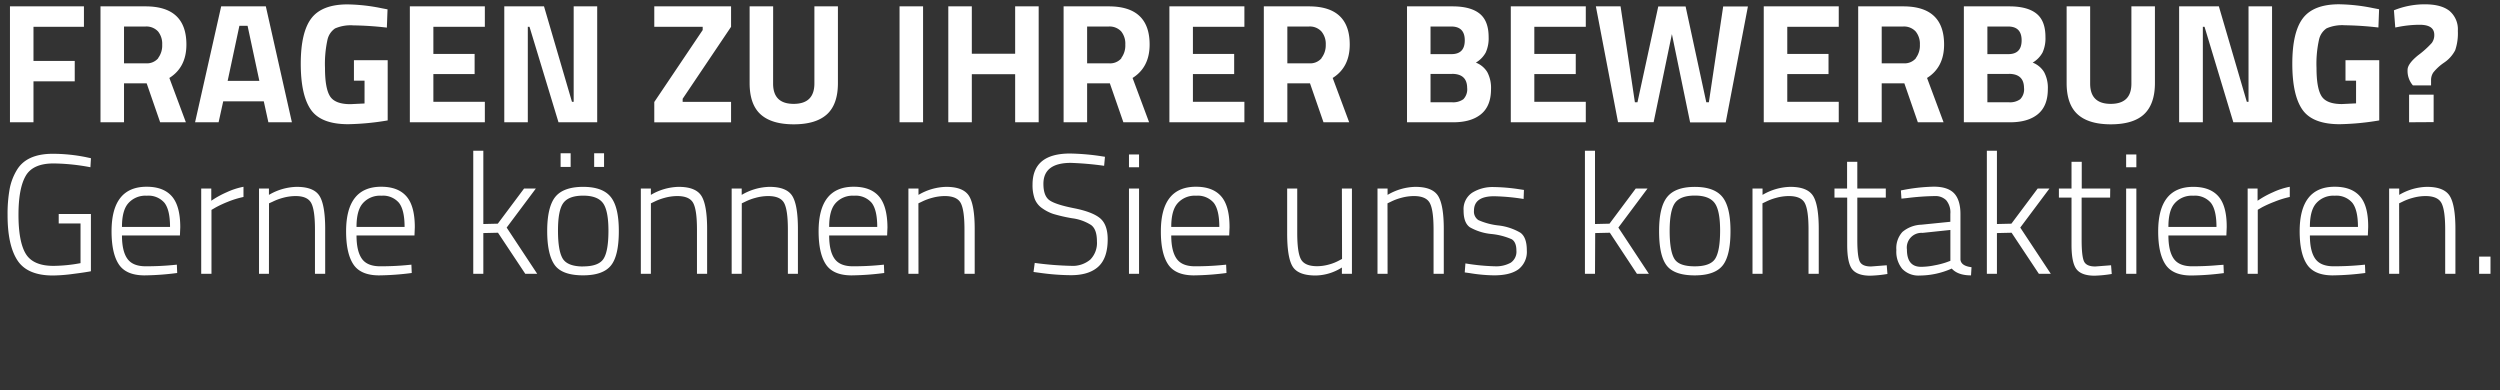
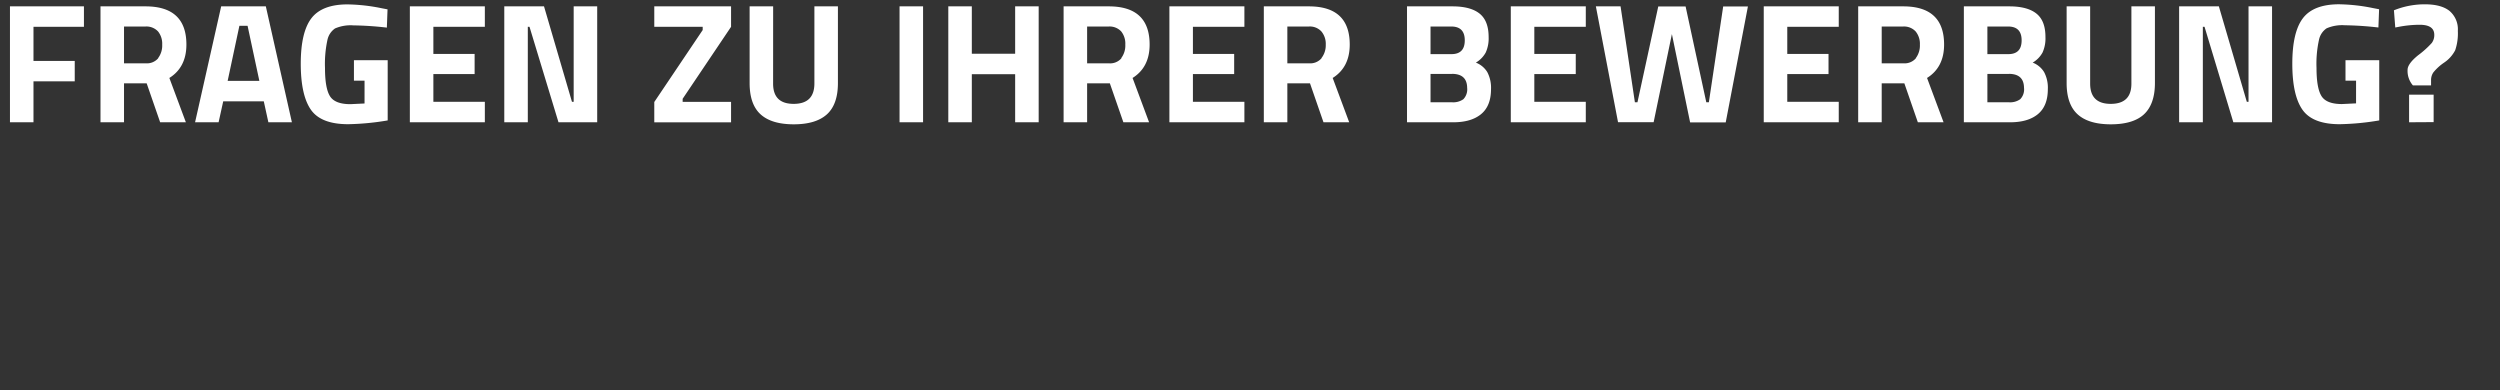
<svg xmlns="http://www.w3.org/2000/svg" viewBox="0 0 660 103">
  <rect x="0" y="0" width="660" height="103" fill="#333333" stroke="none" />
  <defs>
    <style> .b{fill:#fff} </style>
  </defs>
-   <path d="M15.5 59v-2.51H24v15.12q-1.31.27-4.59.69a42.85 42.85 0 01-5.45.43q-6.75 0-9.36-4T2 56.75a37.13 37.13 0 01.54-6.83 14.9 14.9 0 011.89-5q2.56-4.32 9.5-4.32a44.58 44.58 0 018.59.85l1.49.32-.14 2.38a54.76 54.76 0 00-9.72-1c-3.63 0-6.08 1.08-7.35 3.26S4.88 52 4.88 56.71 5.52 64.89 6.8 67s3.71 3.19 7.31 3.19a40.31 40.31 0 007.15-.72V59zM45.34 70l1.35-.13.09 2.2a71.87 71.87 0 01-8.6.63q-4.86 0-6.79-2.88t-1.94-8.73q0-11.79 9.27-11.79 4.45 0 6.66 2.54T47.59 60l-.09 2.16H32.2c0 2.76.47 4.8 1.42 6.14s2.56 2 4.86 2 4.58-.09 6.86-.3zM32.2 59.91h12.69q0-4.45-1.46-6.35a5.56 5.56 0 00-4.68-1.89 6 6 0 00-4.89 2c-1.11 1.26-1.66 3.33-1.66 6.24zM53.12 72.28v-22.5h2.66V53a24.44 24.44 0 014.07-2.25 19.07 19.07 0 014.43-1.44V52a24.71 24.71 0 00-4.05 1.24A30.75 30.75 0 0057 54.73l-1.17.68v16.87zM71 72.28h-2.62v-22.5H71v1.67a15 15 0 017.34-2.12c3 0 5 .8 6 2.38s1.51 4.5 1.51 8.74v11.83h-2.7v-11.7q0-5.17-1-7T78 51.76a12.82 12.82 0 00-3.31.47 14.19 14.19 0 00-2.67 1l-1 .45zM107.26 70l1.35-.13.09 2.2a71.87 71.87 0 01-8.6.63q-4.86 0-6.79-2.88t-1.94-8.73q0-11.79 9.27-11.79 4.45 0 6.66 2.54t2.21 8.16l-.09 2.16h-15.3c0 2.76.47 4.8 1.41 6.14s2.57 2 4.86 2 4.61-.09 6.87-.3zM94.12 59.91h12.69q0-4.45-1.47-6.35a5.54 5.54 0 00-4.68-1.89 6 6 0 00-4.88 2c-1.11 1.26-1.66 3.33-1.66 6.24zM127.6 72.28h-2.66V39.79h2.66v19.35l3.82-.09 6.93-9.27h3.11l-7.7 10.3 8.06 12.2h-3.15l-7.2-10.84-3.87.09zM153.94 49.33q5.16 0 7.29 2.66c1.43 1.77 2.14 4.76 2.14 9s-.65 7.24-2 9-3.78 2.7-7.44 2.7-6.16-.9-7.47-2.7-2-4.82-2-9 .71-7.23 2.13-9 3.92-2.66 7.35-2.66zm0 21c2.78 0 4.58-.69 5.43-2.07s1.26-3.84 1.26-7.36-.48-5.94-1.42-7.25-2.69-2-5.24-2-4.3.65-5.25 1.94-1.41 3.71-1.41 7.27.41 6 1.23 7.38 2.63 2.11 5.4 2.11zM148 44.07v-3.61h2.65v3.61zm8.86 0v-3.61h2.61v3.61zM171.83 72.28h-2.65v-22.5h2.65v1.67a15 15 0 017.34-2.12c3 0 5 .8 6 2.38s1.51 4.5 1.51 8.74v11.83H184v-11.7q0-5.17-1-7t-4.23-1.82a12.82 12.82 0 00-3.31.47 14.6 14.6 0 00-2.68 1l-.94.45zM195.81 72.28h-2.65v-22.5h2.65v1.67a15 15 0 017.34-2.12c3 0 5 .8 6 2.38s1.5 4.5 1.5 8.74v11.83H208v-11.7q0-5.17-1-7t-4.24-1.82a12.69 12.69 0 00-3.3.47 14.06 14.06 0 00-2.68 1l-.95.45zM232 70l1.35-.13.09 2.2a71.87 71.87 0 01-8.6.63q-4.86 0-6.79-2.88t-1.94-8.73q0-11.79 9.27-11.79 4.46 0 6.66 2.54t2.25 8.16l-.09 2.16h-15.3c0 2.76.47 4.8 1.42 6.14s2.56 2 4.86 2 4.58-.09 6.82-.3zm-13.1-10.09h12.69q0-4.45-1.46-6.35a5.56 5.56 0 00-4.68-1.89 6 6 0 00-4.89 2c-1.11 1.26-1.66 3.33-1.66 6.24zM242.48 72.28h-2.66v-22.5h2.66v1.67a15 15 0 017.33-2.12c3 0 5 .8 6 2.38s1.51 4.5 1.51 8.74v11.83h-2.7v-11.7q0-5.17-1-7t-4.23-1.82a12.82 12.82 0 00-3.31.47 14.6 14.6 0 00-2.68 1l-.94.45zM282.71 43q-7.24 0-7.25 5.53 0 3.24 1.65 4.37c1.09.75 3.24 1.44 6.43 2.07s5.48 1.5 6.84 2.61 2.05 3 2.05 5.58q0 5-2.5 7.26t-7.31 2.23a61.46 61.46 0 01-8.15-.63l-1.62-.22.32-2.39a83.32 83.32 0 009.54.77 7.22 7.22 0 005.13-1.65 6.26 6.26 0 001.75-4.81c0-2.12-.51-3.56-1.55-4.32a12.19 12.19 0 00-5-1.78 41.14 41.14 0 01-5-1.15 11.18 11.18 0 01-2.87-1.47 5.39 5.39 0 01-2-2.48 10.58 10.58 0 01-.58-3.8q0-8.19 9.9-8.19a61.75 61.75 0 017.74.63l1.48.23-.22 2.38a82.86 82.86 0 00-8.78-.77zM298.05 44.16v-3.38h2.66v3.38zm0 28.12v-22.5h2.66v22.5zM322.35 70l1.35-.13.09 2.2a71.72 71.72 0 01-8.59.63q-4.86 0-6.8-2.88t-1.93-8.73q0-11.79 9.27-11.79 4.45 0 6.66 2.54t2.2 8.16l-.09 2.16h-15.3c0 2.76.48 4.8 1.42 6.14s2.56 2 4.86 2 4.58-.09 6.86-.3zm-13.14-10.09h12.69q0-4.45-1.46-6.35a5.56 5.56 0 00-4.68-1.89 6 6 0 00-4.88 2c-1.11 1.26-1.67 3.33-1.67 6.24zM354.26 49.78h2.65v22.5h-2.65v-1.66a13.2 13.2 0 01-6.93 2.11q-4.59 0-6.06-2.34t-1.46-8.86V49.78h2.66v11.7q0 5.22 1 7t4.21 1.8a12 12 0 003.24-.47 11.76 11.76 0 002.52-1l.86-.45zM366.32 72.28h-2.66v-22.5h2.66v1.67a15 15 0 017.33-2.12c3 0 5 .8 6 2.38s1.51 4.5 1.51 8.74v11.83h-2.7v-11.7q0-5.17-1-7t-4.23-1.82a12.76 12.76 0 00-3.31.47 14.06 14.06 0 00-2.68 1l-.94.45zM394.44 51.81q-5.31 0-5.31 3.82a2.68 2.68 0 001.17 2.48 17.8 17.8 0 005.29 1.41 14.66 14.66 0 015.8 1.92q1.69 1.22 1.69 4.65a5.81 5.81 0 01-2.2 5q-2.2 1.61-6.48 1.6a41.93 41.93 0 01-6.4-.59l-1.31-.18.18-2.38a55.49 55.49 0 007.74.76 7.94 7.94 0 004.21-.94 3.49 3.49 0 001.51-3.2c0-1.5-.42-2.5-1.24-3a17.55 17.55 0 00-5.31-1.38 14.18 14.18 0 01-5.73-1.78q-1.67-1.17-1.66-4.42a5.2 5.2 0 012.29-4.72 10.23 10.23 0 015.67-1.48 48.65 48.65 0 016.75.58l1.22.18-.09 2.39a55.3 55.3 0 00-7.79-.72zM421.08 72.28h-2.66V39.79h2.66v19.35l3.83-.09 6.92-9.27h3.11l-7.69 10.3 8.05 12.2h-3.15L425 61.44l-3.87.09zM438 61c0-4.24.71-7.23 2.14-9s3.85-2.66 7.29-2.66 5.86.89 7.29 2.66 2.13 4.76 2.13 9-.65 7.24-2 9-3.79 2.7-7.45 2.7-6.15-.9-7.47-2.7-1.93-4.79-1.93-9zm2.79-.07q0 5.33 1.24 7.38c.82 1.36 2.62 2 5.4 2s4.58-.69 5.42-2.07 1.26-3.84 1.26-7.36-.47-5.94-1.42-7.25-2.69-2-5.24-2-4.3.65-5.24 1.94-1.42 3.79-1.42 7.35zM465.31 72.28h-2.65v-22.5h2.65v1.67a15 15 0 017.34-2.12c3 0 5 .8 6 2.38s1.5 4.5 1.5 8.74v11.83h-2.7v-11.7q0-5.17-1-7t-4.23-1.82a12.69 12.69 0 00-3.3.47 14.06 14.06 0 00-2.68 1l-.95.45zM497.85 52.17h-7.52v11.11q0 4.36.63 5.72t3 1.35l4.14-.32.18 2.3a32.76 32.76 0 01-4.54.45c-2.28 0-3.86-.57-4.75-1.69s-1.33-3.28-1.33-6.46V52.17h-3.36v-2.39h3.33v-7.07h2.7v7.07h7.52zM517.56 56.49v12.05c.12 1.12 1.09 1.78 2.92 2l-.13 2.16q-3.47 0-5.09-1.8a21 21 0 01-8.46 1.84 5.91 5.91 0 01-4.59-1.74 7.12 7.12 0 01-1.57-5 6.35 6.35 0 011.6-4.77 8.22 8.22 0 015-1.91l7.65-.77v-2.06a5 5 0 00-1.1-3.63 4 4 0 00-2.95-1.1 66.67 66.67 0 00-7.47.54l-1.39.14-.14-2.16a47.05 47.05 0 018.67-1c2.47 0 4.26.59 5.37 1.75s1.68 3.03 1.68 5.46zm-14.13 9.4q0 4.55 3.73 4.55a18.15 18.15 0 003.56-.39 21.46 21.46 0 003.06-.78l1.12-.41v-8.15l-7.33.77a3.88 3.88 0 00-4.14 4.41zM527.19 72.28h-2.66V39.79h2.66v19.35l3.82-.09 6.93-9.27h3.11l-7.7 10.3 8.06 12.2h-3.15l-7.2-10.84-3.87.09zM557.07 52.17h-7.52v11.11q0 4.36.63 5.72t3 1.35l4.14-.32.18 2.3a32.76 32.76 0 01-4.54.45c-2.28 0-3.87-.57-4.75-1.69s-1.33-3.28-1.33-6.46V52.17h-3.33v-2.39h3.33v-7.07h2.7v7.07h7.52zM561.3 44.16v-3.38h2.7v3.38zm0 28.12v-22.5h2.7v22.5zM585.6 70l1.4-.1.09 2.2a71.87 71.87 0 01-8.6.63q-4.86 0-6.79-2.88t-1.94-8.73q0-11.79 9.27-11.79 4.46 0 6.66 2.54t2.16 8.13l-.09 2.16h-15.3c0 2.76.47 4.8 1.41 6.14s2.57 2 4.86 2 4.59-.09 6.87-.3zm-13.14-10.09h12.69q0-4.45-1.47-6.35a5.54 5.54 0 00-4.68-1.89 6 6 0 00-4.88 2c-1.12 1.26-1.66 3.33-1.66 6.24zM593.38 72.28v-22.5H596V53a24.44 24.44 0 014.07-2.25 19.07 19.07 0 014.43-1.44V52a24.71 24.71 0 00-4 1.24 30.75 30.75 0 00-3.28 1.46l-1.17.68v16.9zM623 70l1.35-.13.09 2.2a71.87 71.87 0 01-8.6.63q-4.86 0-6.79-2.88t-1.94-8.73q0-11.79 9.27-11.79 4.45 0 6.66 2.54T625.2 60l-.09 2.16h-15.3c0 2.76.47 4.8 1.41 6.14s2.57 2 4.86 2 4.59-.09 6.92-.3zm-13.19-10.09h12.69q0-4.45-1.47-6.35a5.54 5.54 0 00-4.68-1.89 6 6 0 00-4.88 2c-1.11 1.26-1.66 3.33-1.66 6.24zM633.39 72.28h-2.66v-22.5h2.66v1.67a15 15 0 017.33-2.12c3 0 5 .8 6 2.38s1.51 4.5 1.51 8.74v11.83h-2.7v-11.7q0-5.17-1-7t-4.23-1.82a12.76 12.76 0 00-3.31.47 14.06 14.06 0 00-2.68 1l-.94.45zM654.49 72.28v-4.54h3v4.54z" class="b" />
  <path d="M2.63 32.28V1.68h19.53v5.4H8.84v9h10.89v5.4H8.84v10.8zM32.74 22v10.28h-6.21V1.68h11.88q10.8 0 10.8 10.08 0 6-4.5 8.82l4.36 11.7h-6.79L38.72 22zm9-6.66a5.51 5.51 0 001.08-3.55 5.15 5.15 0 00-1.1-3.49A4.19 4.19 0 0038.41 7h-5.67v9.72h5.76a3.94 3.94 0 003.28-1.36zM51.5 32.28l6.89-30.6h11.79l6.88 30.6h-6.21l-1.21-5.53H58.93l-1.22 5.53zM63.2 6.81l-3.1 14.54h8.37L65.36 6.81zM93.44 21.3v-5.4h8.91v15.89a68.63 68.63 0 01-10.44 1q-7.16 0-9.83-3.82T79.4 16.85q0-8.33 2.79-12t9.5-3.69a47.55 47.55 0 019 1l1.62.31-.18 4.82a85.62 85.62 0 00-8.84-.59 10.34 10.34 0 00-4.84.81 4.9 4.9 0 00-2 3 29.75 29.75 0 00-.65 7.47q0 5.3 1.31 7.41t5.4 2.11l3.73-.18V21.3zM108.2 32.28V1.68H128v5.4h-13.59v7.16h10.89v5.31h-10.89v7.33H128v5.4zM133.13 32.28V1.68h10.49l7.38 25.2h.45V1.68h6.21v30.6h-10.22l-7.65-25.2h-.45v25.2zM172.73 7.08v-5.4H193v5.4l-12.78 19v.81H193v5.4h-20.27v-5.36l12.78-19v-.85zM204.1 22.07q0 5.36 5.44 5.35t5.46-5.35V1.68h6.21v20.25q0 5.63-2.91 8.26t-8.75 2.63q-5.85 0-8.75-2.63c-1.94-1.76-2.9-4.51-2.9-8.26V1.68h6.21zM237.48 32.28V1.68h6.21v30.6zM268 32.28V19.59h-11.44v12.69h-6.21V1.68h6.21v12.51H268V1.68h6.21v30.6zM287 22v10.28h-6.21V1.68h11.91q10.8 0 10.8 10.08 0 6-4.5 8.82l4.36 11.7h-6.79L293 22zm9-6.66a5.51 5.51 0 001.08-3.55A5.15 5.15 0 00296 8.3a4.19 4.19 0 00-3.3-1.3H287v9.72h5.76a3.94 3.94 0 003.31-1.36zM308.72 32.28V1.68h19.8v5.4h-13.59v7.16h10.89v5.31h-10.89v7.33h13.59v5.4zM339.86 22v10.28h-6.21V1.68h11.88q10.8 0 10.8 10.08 0 6-4.5 8.82l4.36 11.7h-6.79L345.84 22zm9-6.66a5.51 5.51 0 001.14-3.53 5.1 5.1 0 00-1.15-3.51 4.15 4.15 0 00-3.32-1.3h-5.67v9.72h5.76a3.94 3.94 0 003.28-1.36zM371.45 1.68h12q4.77 0 7.16 1.91T393 9.78a9.06 9.06 0 01-.76 4.07 7 7 0 01-2.61 2.68 6.14 6.14 0 013 2.48 8.84 8.84 0 011 4.5q0 4.45-2.61 6.61t-7.34 2.16h-12.23zM383.15 7h-5.49v7.29h5.53q3.51 0 3.51-3.64T383.15 7zm.18 12.51h-5.67V27h5.67a4.6 4.6 0 003-.81 3.75 3.75 0 001-3q-.04-3.69-4-3.69zM398.85 32.28V1.68h19.8v5.4h-13.59v7.16H416v5.31h-10.94v7.33h13.59v5.4zM421.31 1.68h6.52L431.61 27h.68l5.49-25.29H445L450.46 27h.68l3.78-25.29h6.53l-5.86 30.6h-9.4L441.38 9l-4.82 23.26h-9.4zM465.63 32.28V1.68h19.8v5.4h-13.59v7.16h10.89v5.31h-10.89v7.33h13.59v5.4zM496.77 22v10.28h-6.21V1.68h11.88q10.8 0 10.8 10.08 0 6-4.5 8.82l4.36 11.7h-6.79L502.75 22zm9-6.66a5.51 5.51 0 001.08-3.55 5.15 5.15 0 00-1.14-3.51A4.19 4.19 0 00502.44 7h-5.67v9.72h5.76a3.94 3.94 0 003.28-1.36zM518.46 1.68h12q4.77 0 7.16 1.91T540 9.78a9.06 9.06 0 01-.76 4.07 7 7 0 01-2.61 2.68 6.1 6.1 0 013 2.48 8.74 8.74 0 011 4.5q0 4.45-2.61 6.61t-7.34 2.16h-12.22zM530.16 7h-5.49v7.29h5.53q3.51 0 3.51-3.64T530.16 7zm.18 12.51h-5.67V27h5.67a4.58 4.58 0 003-.81 3.71 3.71 0 001-3q-.04-3.69-4-3.69zM551.8 22.07q0 5.36 5.45 5.35t5.44-5.35V1.68h6.21v20.25c0 3.75-1 6.5-2.9 8.26s-4.85 2.63-8.75 2.63-6.82-.88-8.75-2.63-2.91-4.51-2.91-8.26V1.68h6.21zM575.29 32.28V1.68h10.49l7.38 25.2h.45V1.68h6.21v30.6H589.6L582 7.08h-.45v25.2zM619.21 21.3v-5.4h8.91v15.89a68.63 68.63 0 01-10.44 1q-7.15 0-9.83-3.82t-2.68-12.15q0-8.33 2.79-12t9.5-3.69a47.55 47.55 0 019 1l1.62.31-.18 4.82a85.45 85.45 0 00-8.84-.59 10.37 10.37 0 00-4.84.81 4.85 4.85 0 00-2 3 29.15 29.15 0 00-.66 7.47q0 5.3 1.31 7.41t5.4 2.11l3.73-.18V21.3zM640.18 1.14q4.32 0 6.51 1.76a6.36 6.36 0 012.18 5.26 13.82 13.82 0 01-.7 5.11 8.85 8.85 0 01-2.95 3.28 13 13 0 00-2.83 2.59 3.56 3.56 0 00-.59 2v1.4H637a5.86 5.86 0 01-1.4-4.1q0-1.62 2.86-3.91a24.48 24.48 0 003.54-3.2 3.48 3.48 0 00.65-2.13q0-2.65-3.82-2.66a29.6 29.6 0 00-5.54.54l-.94.18-.35-4.54a21.52 21.52 0 018.18-1.58zM636 32.28V25h6.48v7.24z" class="b" />
</svg>